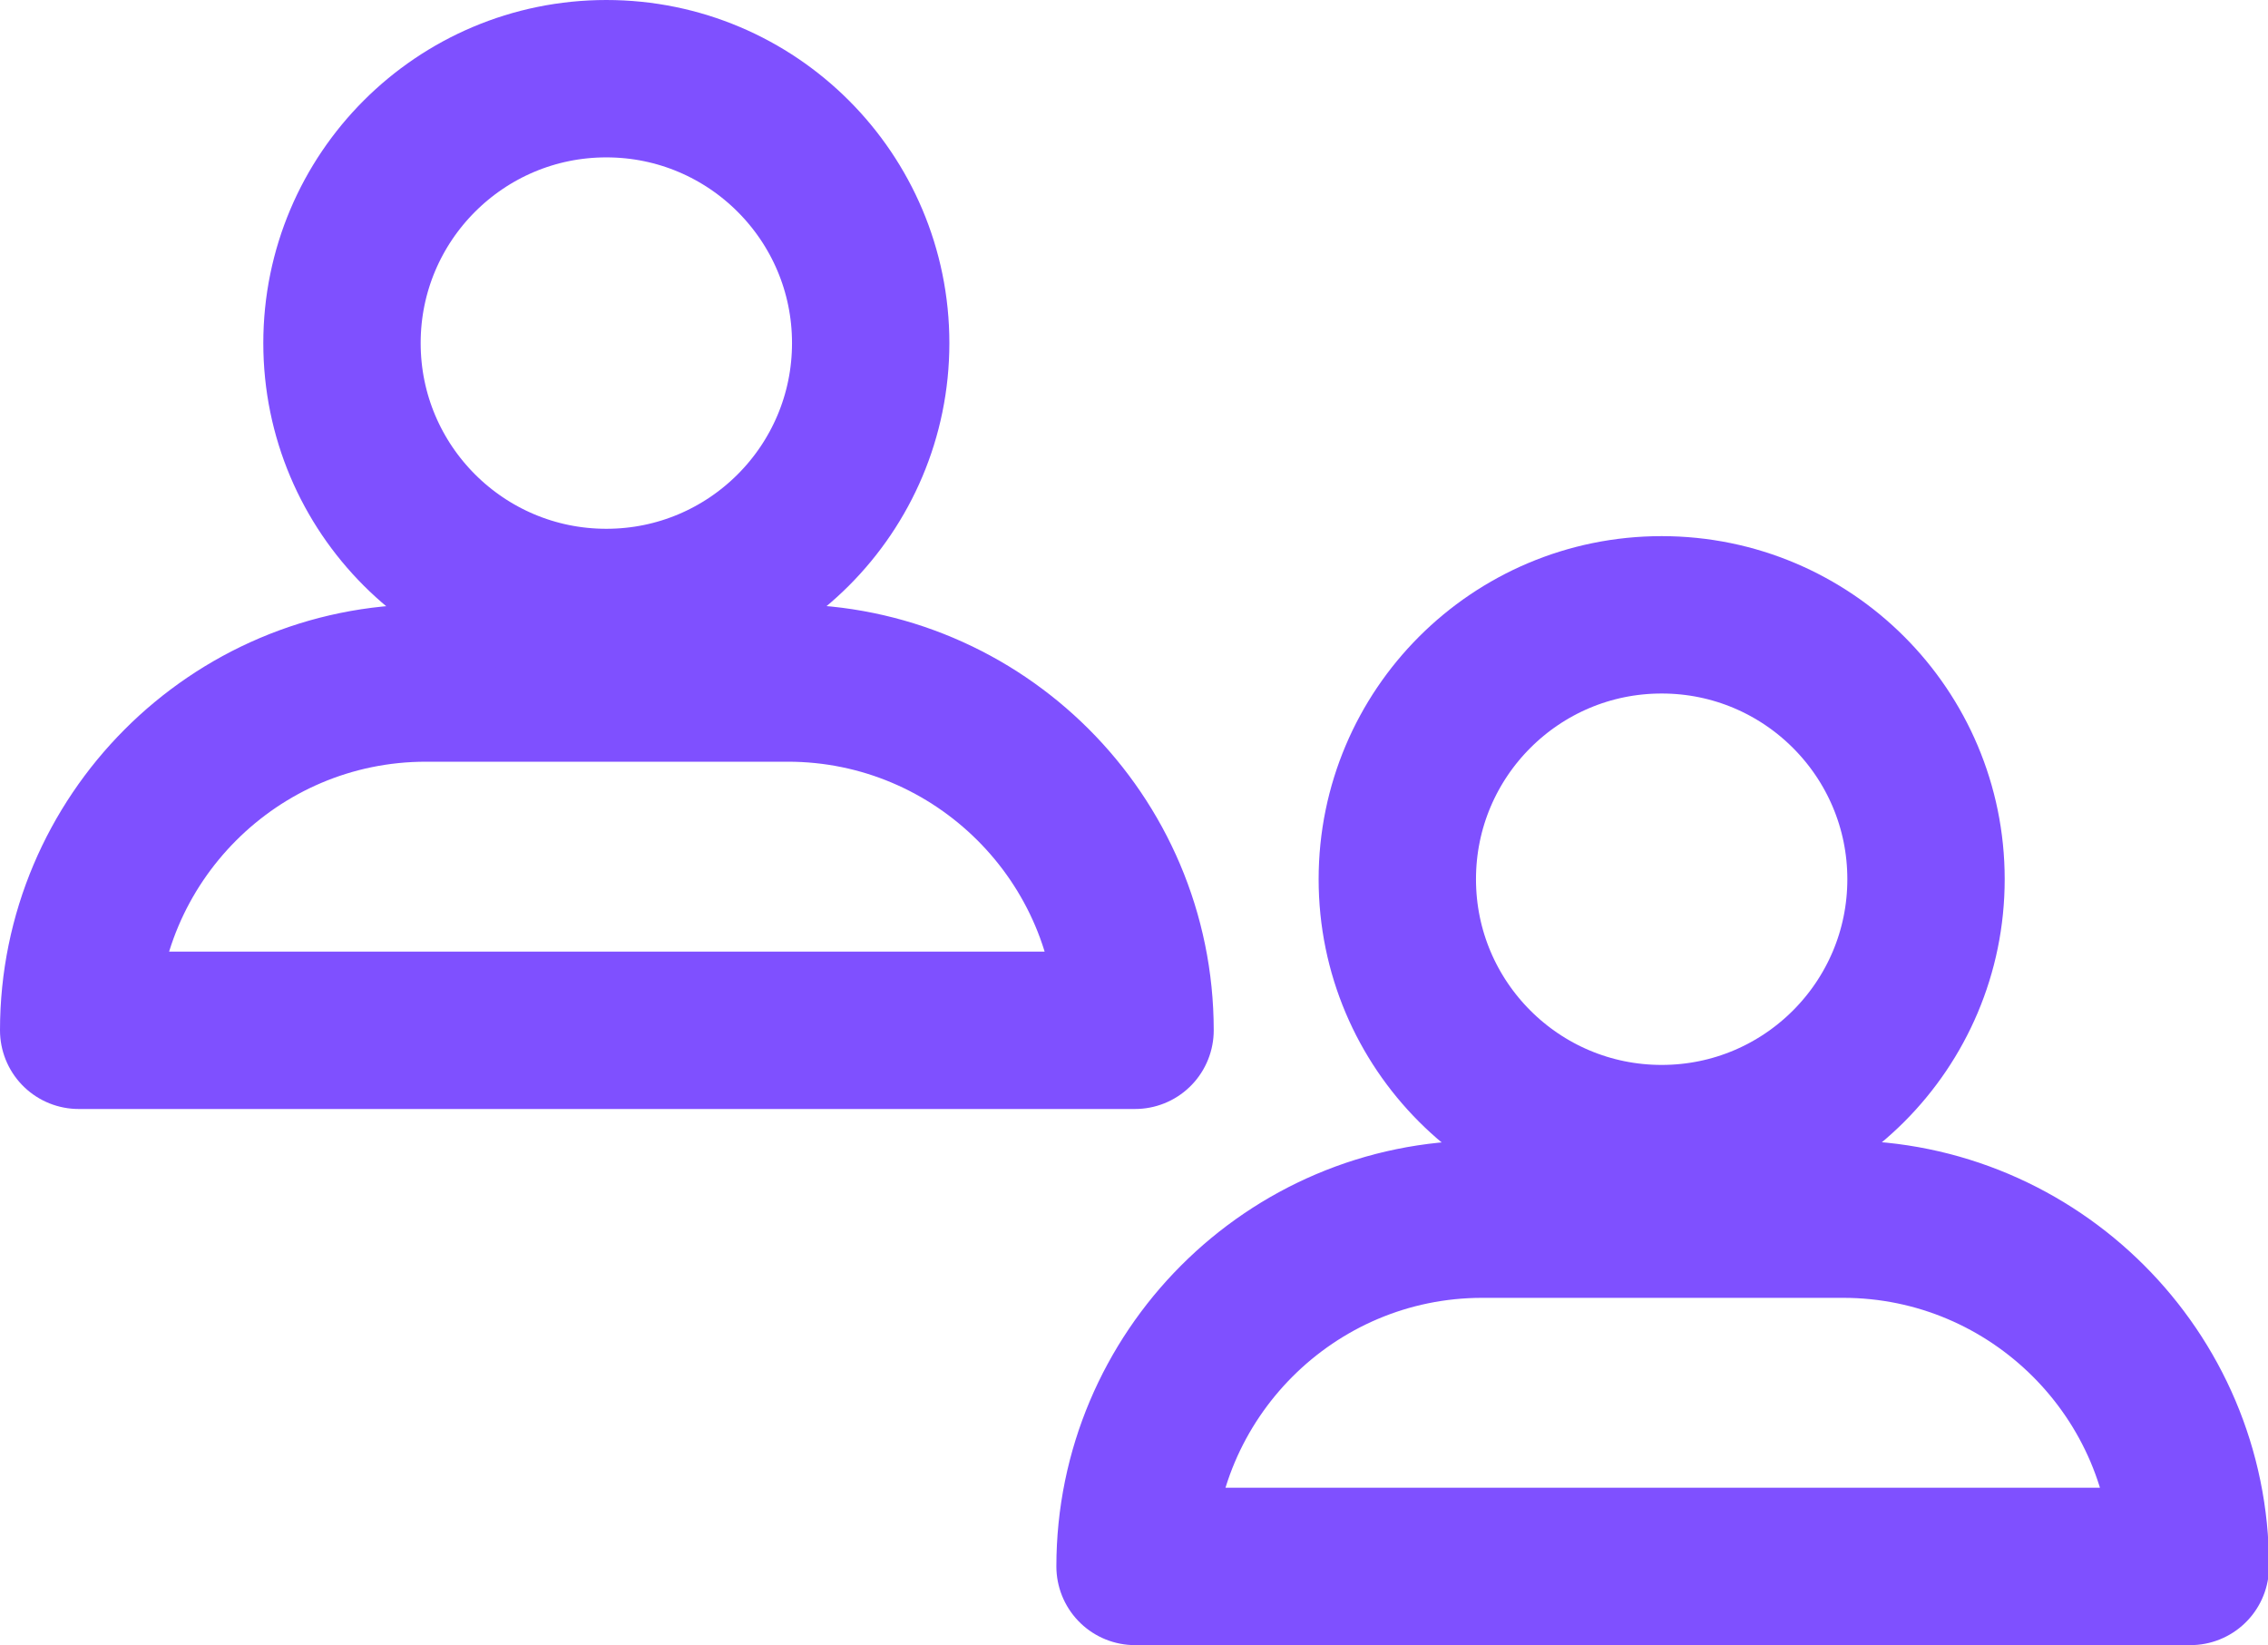
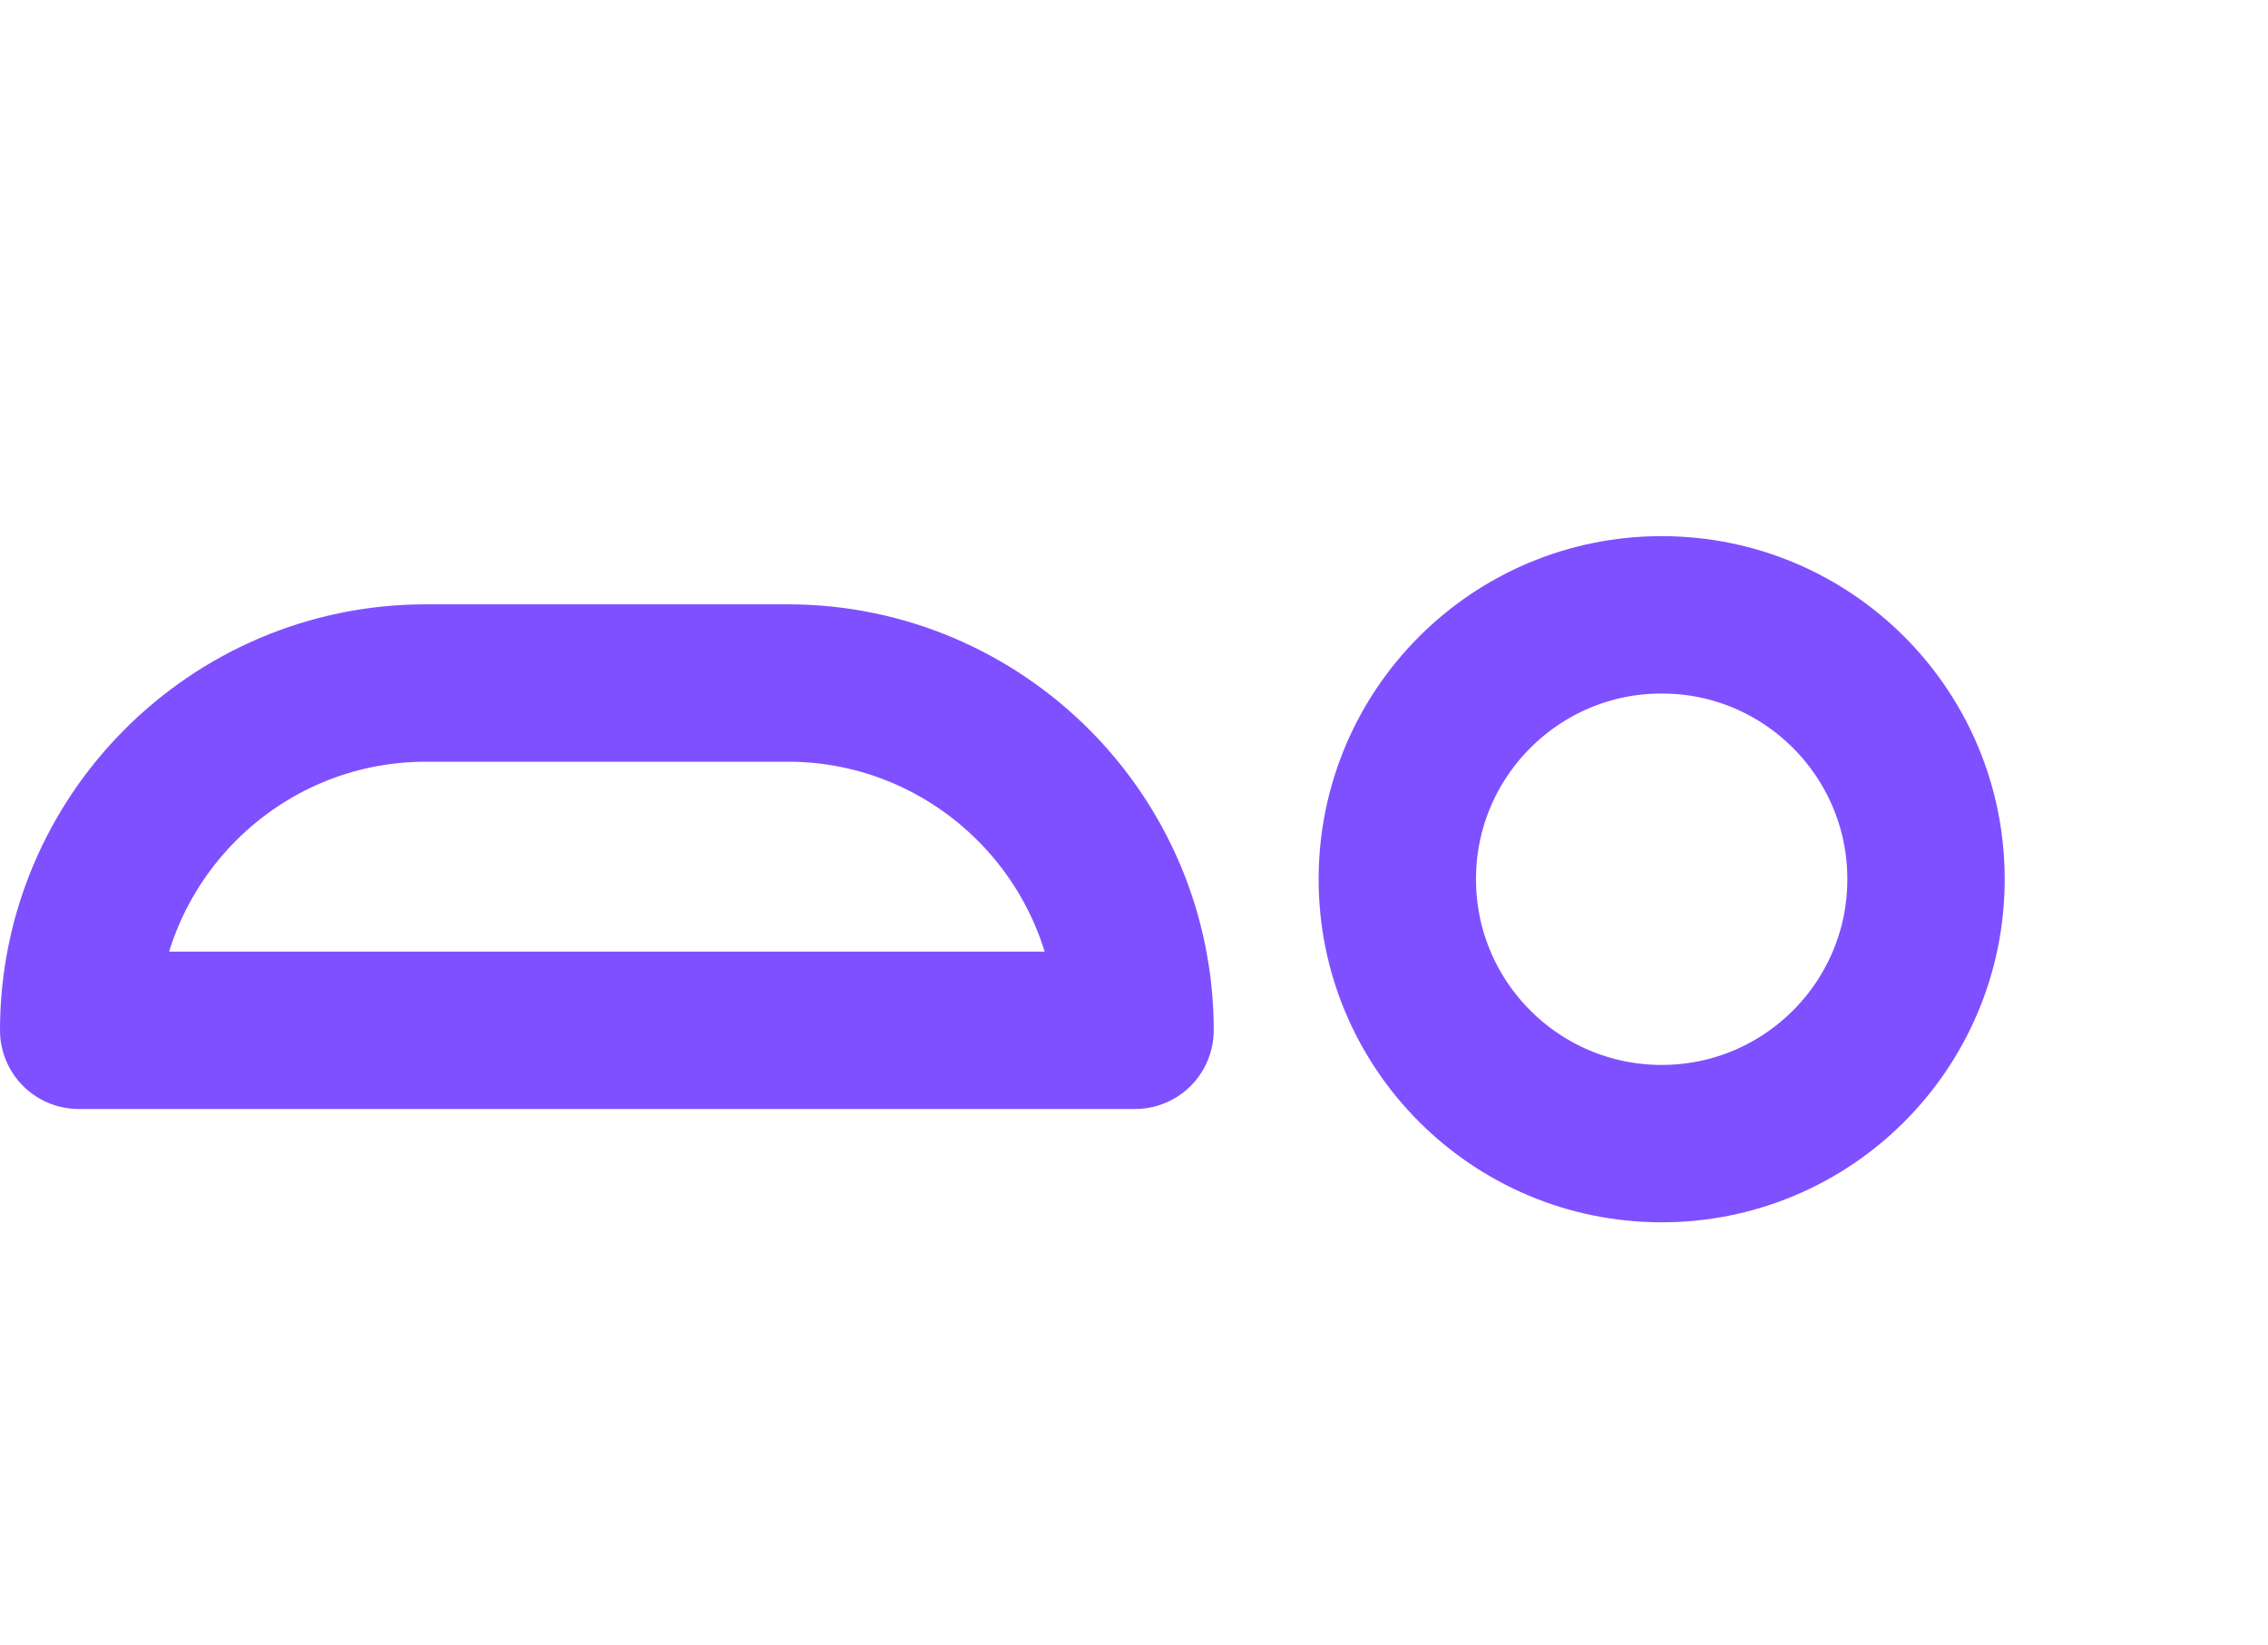
<svg xmlns="http://www.w3.org/2000/svg" id="Layer_2" data-name="Layer 2" viewBox="0 0 21.62 15.68">
  <defs>
    <style>
      .cls-1 {
        fill: none;
        stroke: #7f50ff;
        stroke-linecap: round;
        stroke-linejoin: round;
        stroke-width: 1.5px;
      }
    </style>
  </defs>
  <g id="Layer_1-2" data-name="Layer 1">
    <g>
      <g>
        <path class="cls-1" d="M4.06,6.51h3.45c1.82,0,3.31,1.48,3.31,3.31H.75c0-1.82,1.48-3.31,3.31-3.31Z" />
-         <circle class="cls-1" cx="5.78" cy="3.27" r="2.52" />
      </g>
      <g>
-         <path class="cls-1" d="M14.12,11.62h3.45c1.82,0,3.31,1.48,3.31,3.31h-10.06c0-1.82,1.48-3.31,3.31-3.31Z" />
        <circle class="cls-1" cx="15.84" cy="8.38" r="2.52" />
      </g>
    </g>
  </g>
</svg>